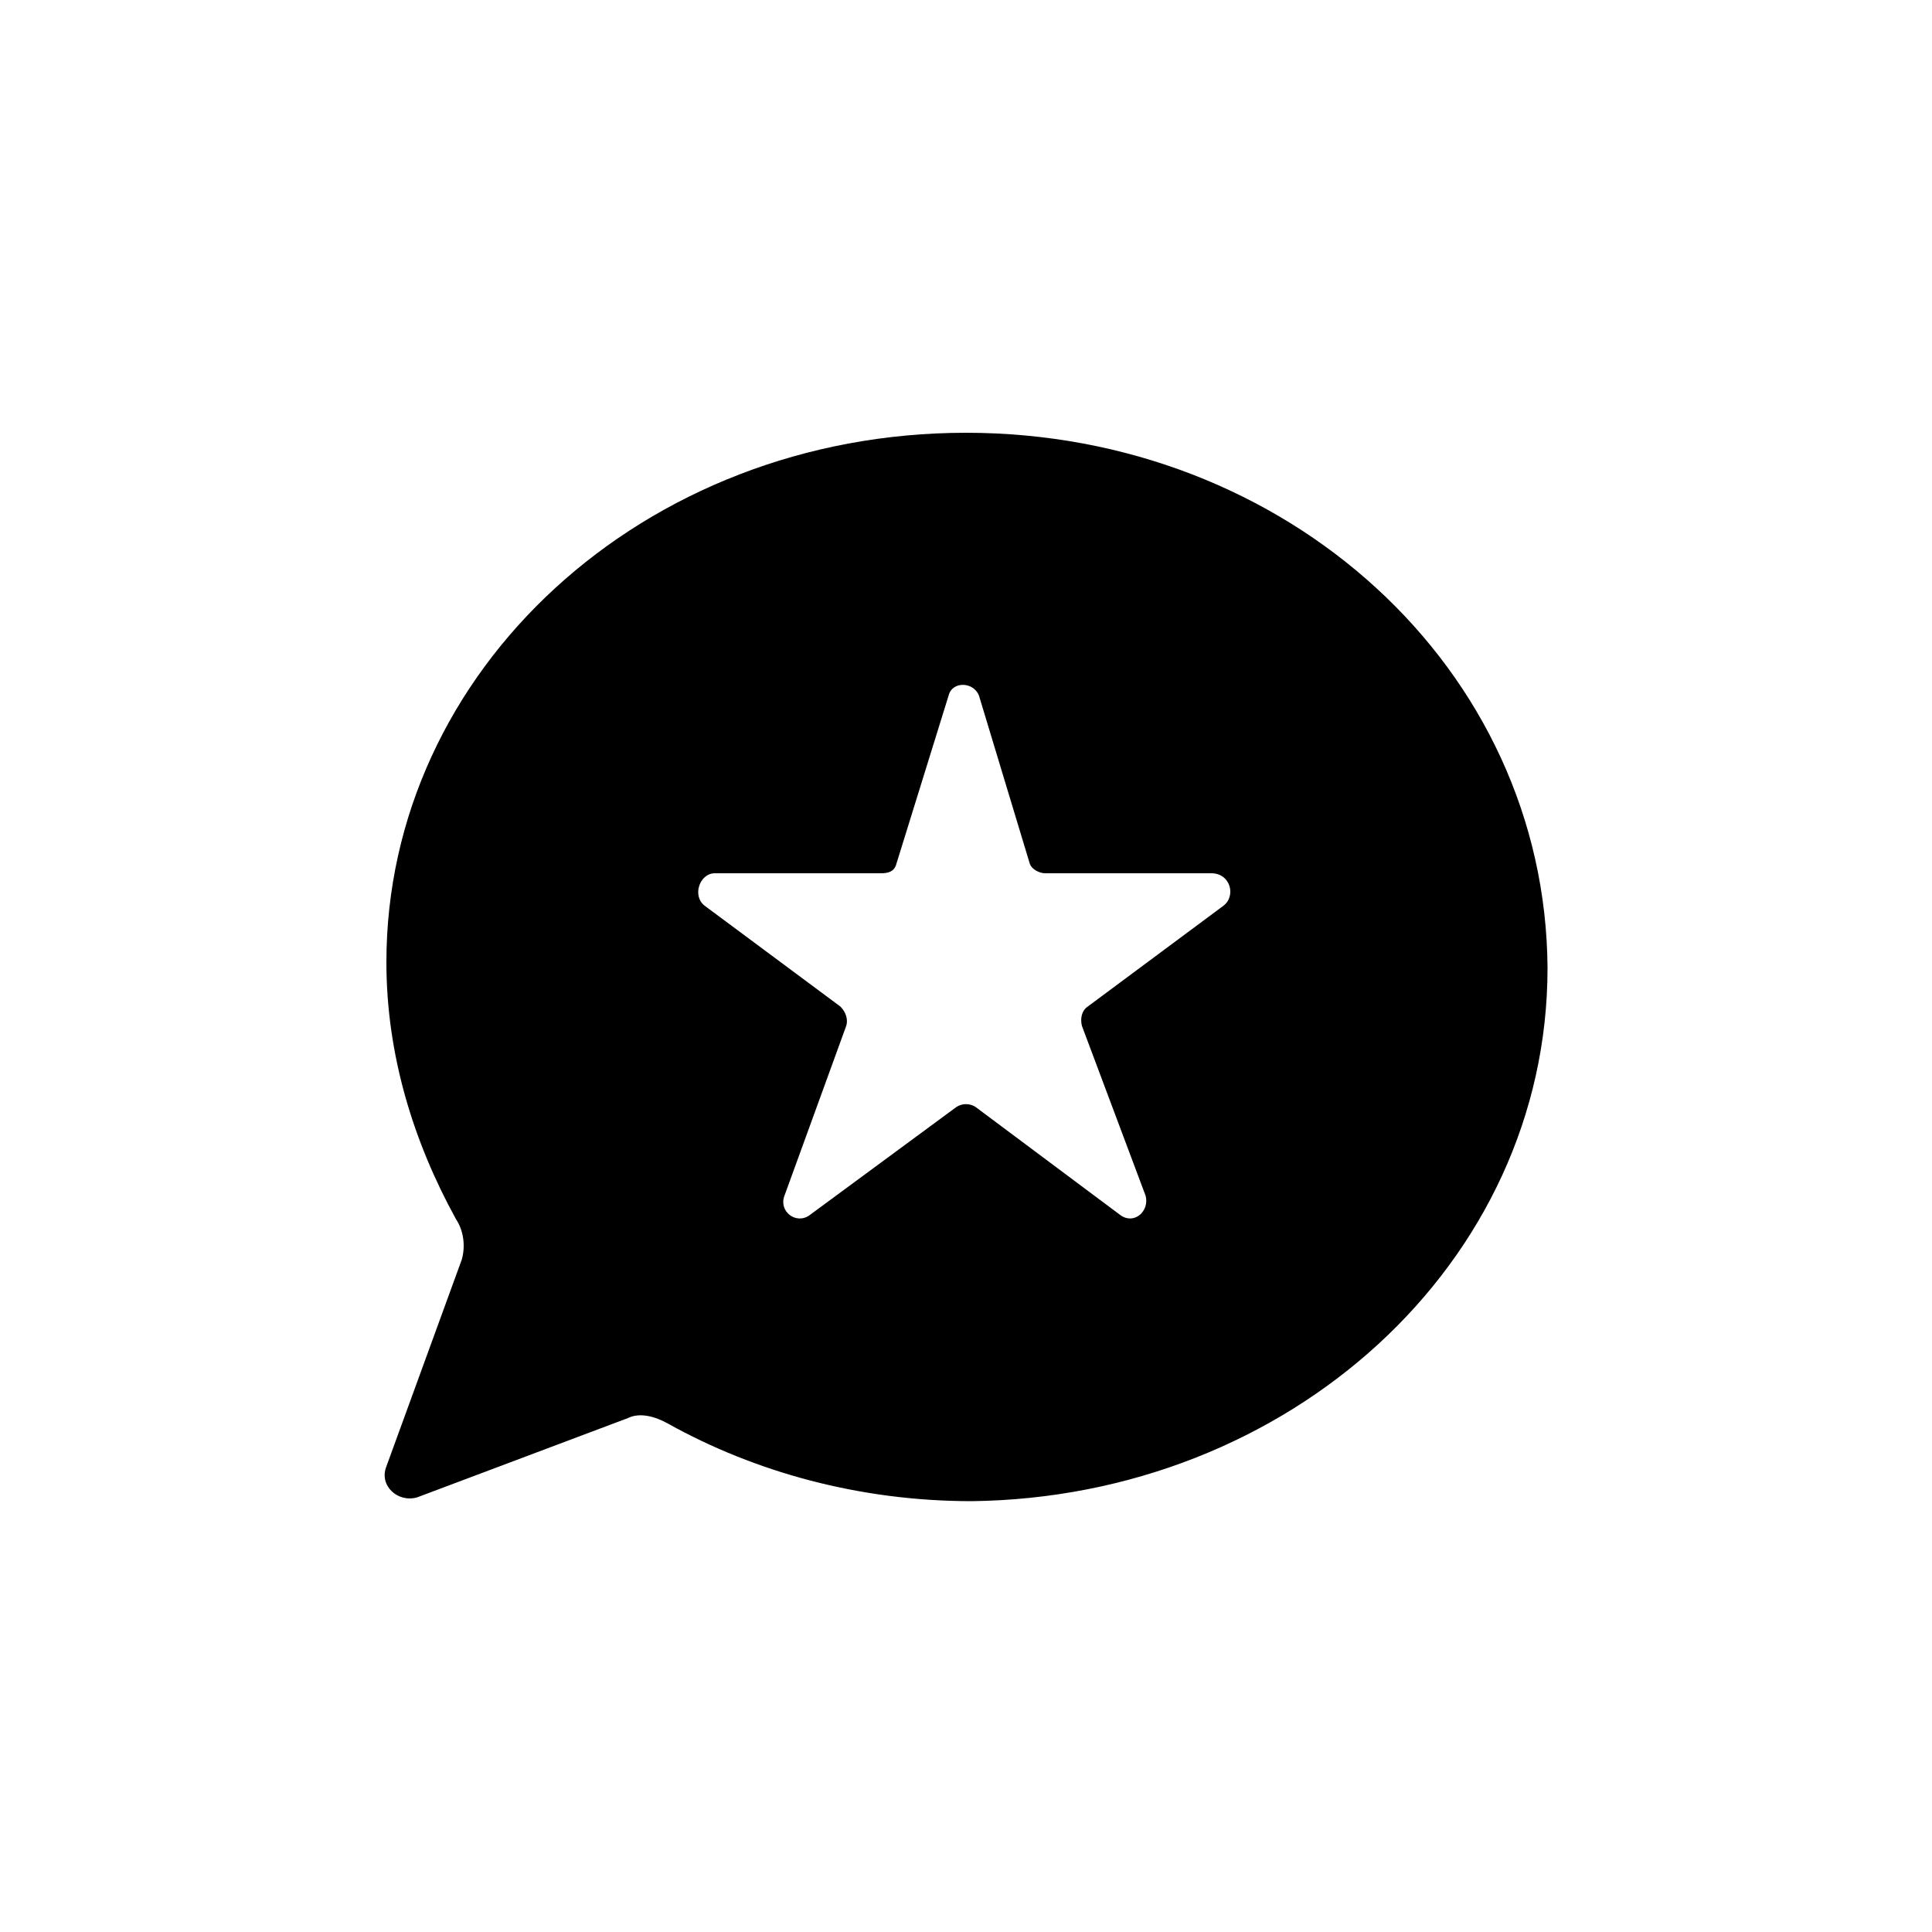
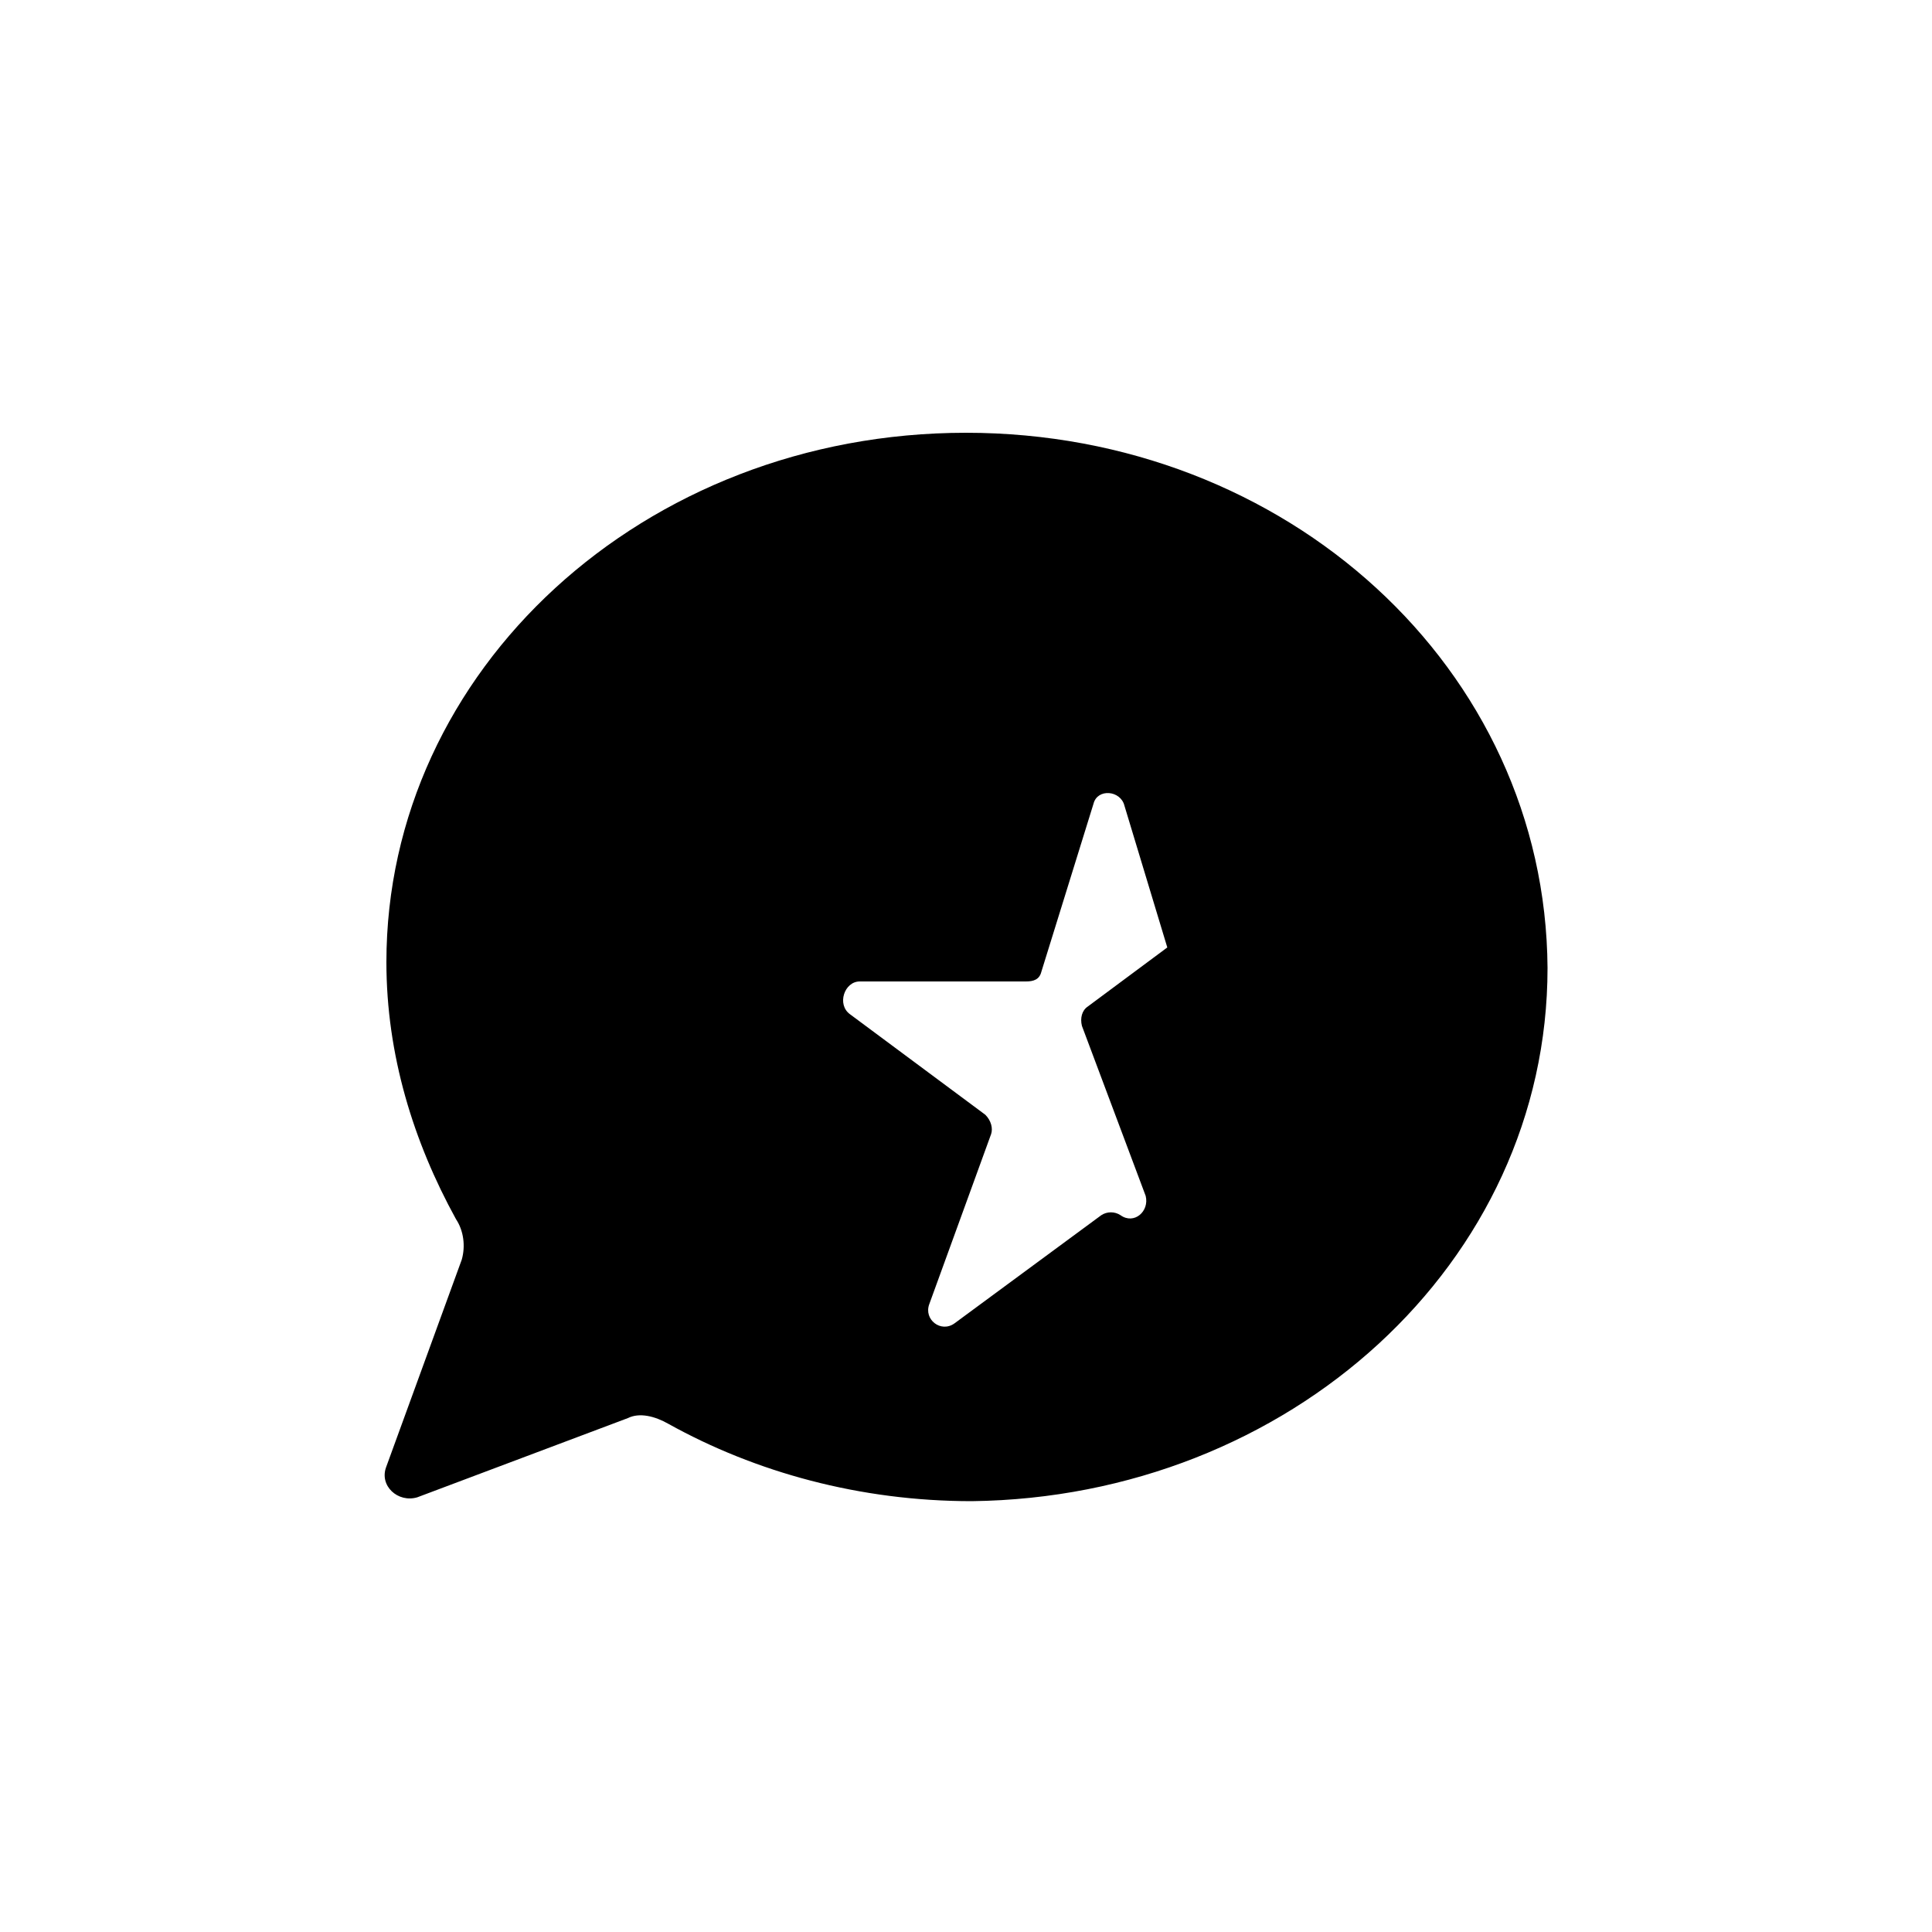
<svg xmlns="http://www.w3.org/2000/svg" fill="#000000" width="800px" height="800px" viewBox="0 0 100 100" enable-background="new 0 0 100 100" xml:space="preserve">
-   <path d="M50,22.4c-16.7,0-30,12.3-30,27.4c0,4.8,1.4,9.3,3.6,13.3c0.4,0.6,0.5,1.4,0.3,2.1L20,75.9  c-0.4,1,0.6,1.9,1.6,1.6l10.9-4.1c0.6-0.3,1.4-0.1,2.1,0.3c4.5,2.5,9.9,4,15.7,4c16.4-0.2,29.8-12.3,29.8-27.6  C80,34.6,66.6,22.4,50,22.4z M63.3,46.9l-7,5.2c-0.3,0.2-0.4,0.6-0.3,1l3.3,8.8c0.2,0.8-0.6,1.5-1.3,1l-7.5-5.6  c-0.3-0.2-0.7-0.2-1,0l-7.6,5.6c-0.7,0.5-1.6-0.2-1.3-1l3.2-8.8c0.1-0.3,0-0.7-0.3-1l-7-5.2c-0.7-0.5-0.3-1.7,0.5-1.7h8.6  c0.4,0,0.7-0.1,0.8-0.5l2.7-8.7c0.2-0.8,1.4-0.7,1.6,0.1l2.6,8.6c0.1,0.3,0.5,0.5,0.8,0.5h8.6C63.7,45.2,64,46.4,63.3,46.9z" />
+   <path d="M50,22.4c-16.7,0-30,12.3-30,27.4c0,4.8,1.4,9.3,3.6,13.3c0.4,0.6,0.5,1.4,0.3,2.1L20,75.9  c-0.4,1,0.6,1.9,1.6,1.6l10.9-4.1c0.6-0.3,1.4-0.1,2.1,0.3c4.5,2.5,9.9,4,15.7,4c16.4-0.2,29.8-12.3,29.8-27.6  C80,34.6,66.6,22.4,50,22.4z M63.3,46.9l-7,5.2c-0.3,0.2-0.4,0.6-0.3,1l3.3,8.8c0.2,0.8-0.6,1.5-1.3,1c-0.3-0.2-0.7-0.2-1,0l-7.6,5.6c-0.7,0.5-1.6-0.2-1.3-1l3.2-8.8c0.1-0.3,0-0.7-0.3-1l-7-5.2c-0.7-0.5-0.3-1.7,0.5-1.7h8.6  c0.4,0,0.7-0.1,0.8-0.5l2.7-8.7c0.2-0.8,1.4-0.7,1.6,0.1l2.6,8.6c0.1,0.3,0.5,0.5,0.8,0.5h8.6C63.7,45.2,64,46.4,63.3,46.9z" />
</svg>